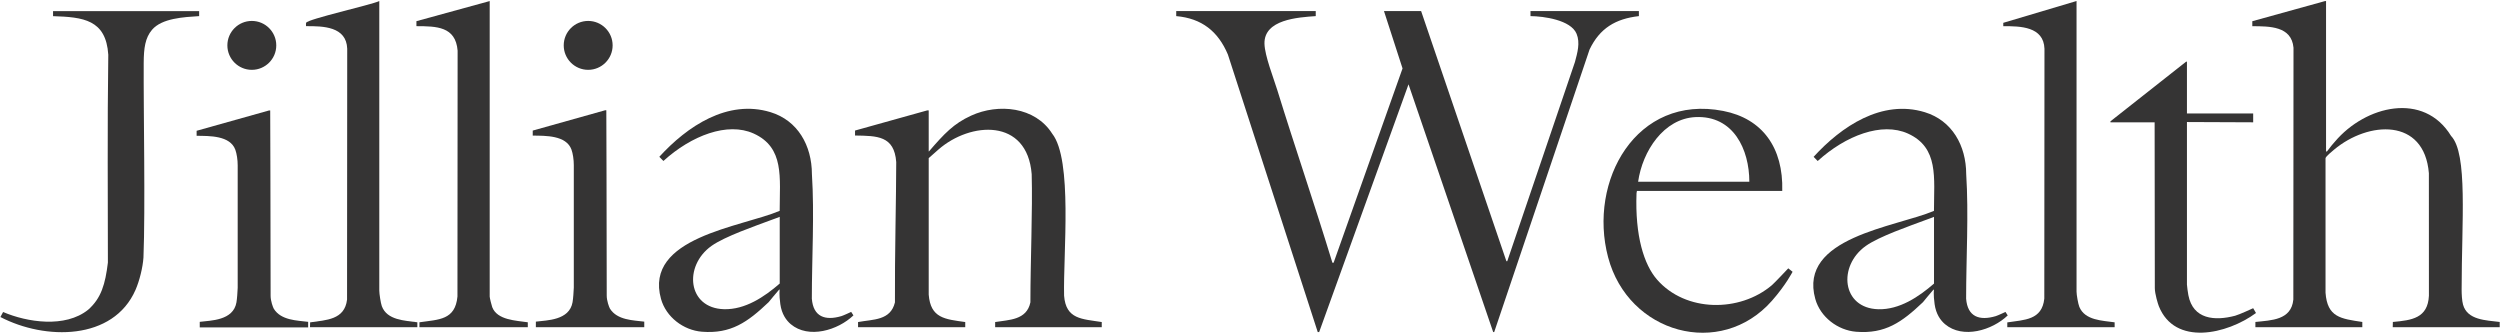
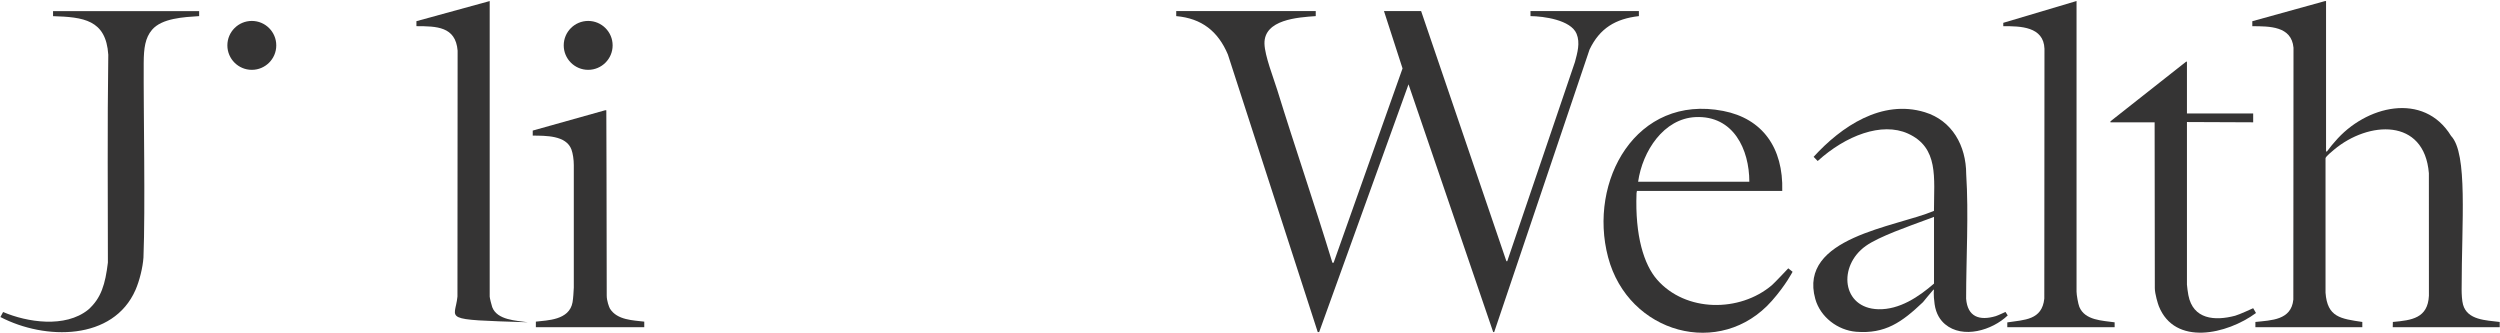
<svg xmlns="http://www.w3.org/2000/svg" width="1831" height="244" viewBox="0 0 1831 244" fill="none">
  <path d="M963.646 8.129L963.647 11.805C950.679 12.716 925.656 14.245 926.097 32.035C926.333 40.915 932.684 56.911 935.507 66.026C948.386 107.751 963.147 150.652 975.85 192.435H976.732L1027.22 50.118L1013.63 8.129H1040.83L1103.29 191.318H1103.91L1153.48 45.443C1155.25 38.798 1157.45 31.388 1154.69 24.743C1150.48 14.569 1130.52 11.893 1120.93 11.805V8.129H1200.32V11.805C1183.21 13.745 1171.62 20.714 1164.18 36.298L1094.35 243.217H1093.61L1031.6 61.763L966.146 243.217H965.117L899.31 39.945C892.135 22.949 880.168 13.451 861.467 11.805V8.129H963.646Z" fill="#353434" />
  <path d="M1702.87 0.779H1703.6V110.956H1704.25C1707.57 106.634 1708.37 105.605 1710.13 103.694C1732.57 77.23 1775.2 66.938 1795.17 99.548C1807.55 112.515 1802.9 162.502 1802.9 212.166C1802.9 215.254 1803.11 220.193 1803.93 223.104C1807.08 234.484 1820.78 234.543 1830.78 235.807V239.63H1752.44L1752.53 235.807C1766.38 234.543 1778.14 233.073 1778.94 216.577C1778.94 216.577 1778.94 156.063 1778.91 126.864C1775.59 86.139 1734.6 88.58 1709.48 109.604C1708.01 110.839 1703.49 114.514 1703.22 115.838V214.371C1704.52 232.367 1714.31 233.425 1730.16 235.807V239.63H1651.85V235.807C1663.47 234.543 1678.17 234.543 1679.64 219.4L1679.76 34.946C1678.32 19.009 1662.06 19.274 1649.59 19.186V15.54L1702.87 0.779Z" fill="#353434" />
-   <path d="M680.187 110.897H680.364C691.655 97.812 698.506 90.52 711.238 84.698C731.204 75.553 758.168 78.2 770.606 97.871C785.749 116.925 778.633 186.025 779.339 216.547C780.662 233.954 792.482 233.572 806.92 235.865V239.629H728.852V235.865C738.967 234.189 751.934 234.542 754.668 221.428C754.668 191.436 756.344 153.68 755.609 127.569C752.346 86.344 710.768 88.991 687.244 109.574C685.598 110.956 680.187 115.808 680.187 115.808V215.782C681.54 233.072 692.096 233.778 706.945 235.865V239.629H628.436V235.865C639.58 233.807 652.224 234.836 655.458 221.457C655.253 188.436 656.399 143.389 656.399 118.689C654.958 99.4 642.491 99.518 626.23 99.253V95.607L679.011 80.875H680.187V110.897Z" fill="#353434" />
  <path d="M145.854 8.129V11.805C134.445 12.54 118.567 13.334 111.333 21.832C106.335 27.712 105.305 35.269 105.247 45.972C105.041 81.64 106.511 152.21 105.07 188.642C104.57 195.905 102.189 205.579 99.278 212.254C82.988 249.597 33 249.244 0.303 232.19L2.273 228.514C19.768 236.012 47.703 240.423 64.581 226.838C74.166 218.37 77.107 208.078 79.018 192.318C79.018 149.652 78.577 90.461 79.312 40.092C77.636 14.334 60.934 12.54 38.852 11.834V8.159H145.854V8.129Z" fill="#353434" />
  <path d="M1416.44 212.137H1416.06C1414.44 213.842 1408.88 220.752 1408.38 221.311C1392.95 236.013 1380.68 244.658 1359.48 242.982C1345.93 241.894 1333.23 232.22 1329.52 218.959C1316.88 173.706 1388.42 166.354 1416.44 154.446C1416.44 130.158 1420.09 108.105 1397.36 97.813C1378.24 89.168 1351.78 99.283 1331.28 117.926L1328.29 114.868C1348.63 92.579 1378.24 72.584 1409.71 82.17C1429.73 88.286 1439.99 106.634 1440.05 127.541C1441.93 157.092 1439.99 188.966 1439.99 218.753C1441.02 232.073 1449.75 235.072 1461.66 231.544C1463.19 231.103 1468.81 228.456 1468.81 228.456L1470.46 231.015C1459.11 241.894 1437.61 248.422 1424.56 237.454C1421.29 234.69 1417.94 230.132 1416.91 222.781C1415.88 215.43 1416.44 212.137 1416.44 212.137ZM1416.47 158.827C1416.47 158.827 1411.56 160.768 1410.59 161.032C1398.83 165.443 1376.3 173.147 1366.48 180.145C1345.84 194.877 1348.96 225.751 1375.66 226.486C1391.18 226.898 1405.3 217.4 1416.47 207.697V158.827Z" fill="#353434" />
-   <path d="M571.037 212.108H570.655C569.038 213.813 563.481 220.723 562.981 221.282C547.543 235.984 535.282 244.629 514.081 242.953C500.526 241.865 487.823 232.191 484.118 218.929C471.474 173.676 543.015 166.325 571.037 154.416C571.037 130.128 574.684 108.075 551.954 97.784C532.841 89.139 506.377 99.254 485.883 117.896L482.883 114.838C503.231 92.55 532.841 72.555 564.304 82.141C584.328 88.257 594.59 106.605 594.649 127.511C596.531 157.063 594.59 188.937 594.59 218.724C595.619 232.044 604.353 235.043 616.261 231.514C617.79 231.073 623.407 228.427 623.407 228.427L625.053 230.985C613.703 241.865 592.209 248.393 579.153 237.425C575.889 234.661 572.537 230.103 571.508 222.752C570.479 215.401 571.037 212.108 571.037 212.108ZM571.067 158.798C571.067 158.798 566.156 160.738 565.186 161.003C553.424 165.414 530.901 173.118 521.08 180.116C500.438 194.847 503.555 225.722 530.254 226.457C545.779 226.869 559.893 217.371 571.067 207.668V158.798Z" fill="#353434" />
  <path d="M1305.32 139.861H1198.88L1198.59 141.507C1197.41 172.793 1204.05 193.788 1213.61 204.756C1234.55 228.779 1274.18 228.897 1297.77 208.843C1299.82 207.079 1309.73 196.523 1309.73 196.523L1312.88 199.051C1312.88 199.051 1308.06 208.608 1297.77 220.281C1260.1 263.006 1192.56 244.305 1177.77 188.407C1162.98 132.568 1198.32 68.79 1262.13 81.258C1290.71 86.845 1306.21 108.104 1305.32 139.861ZM1281.21 133.098C1281.21 109.574 1269.66 84.492 1241.84 85.757C1218.52 86.815 1202.94 110.662 1199.76 133.098H1281.21Z" fill="#353434" />
-   <path d="M358.653 0.779V217.253C358.653 218.076 360.064 223.869 360.506 224.957C364.181 234.513 378.001 234.749 386.558 236.042V239.63H307.196V236.042C321.457 233.984 333.424 234.455 335.041 217.165L335.159 37.122C333.748 19.303 319.575 19.215 304.99 19.156V15.51L358.653 0.779Z" fill="#353434" />
+   <path d="M358.653 0.779V217.253C358.653 218.076 360.064 223.869 360.506 224.957C364.181 234.513 378.001 234.749 386.558 236.042V239.63V236.042C321.457 233.984 333.424 234.455 335.041 217.165L335.159 37.122C333.748 19.303 319.575 19.215 304.99 19.156V15.51L358.653 0.779Z" fill="#353434" />
  <path d="M444.072 80.758C444.072 80.758 444.366 163.148 444.366 216.517C444.366 220.34 446.101 224.956 446.718 226.015C452.011 234.542 463.773 234.542 471.859 235.571V239.629H392.467V235.571C400.465 234.542 416.991 234.718 419.343 221.34C419.843 218.428 420.107 213.694 420.254 210.666V120.924C420.254 116.925 419.578 112.455 418.549 109.574C414.697 99.018 399.554 99.429 390.174 99.312V95.636L443.19 80.758H444.072Z" fill="#353434" />
  <path d="M430.78 51.148C440.66 51.148 448.688 43.12 448.688 33.24C448.688 23.361 440.66 15.333 430.78 15.333C420.9 15.333 412.873 23.361 412.873 33.24C412.873 43.12 420.9 51.148 430.78 51.148Z" fill="#353434" />
-   <path d="M197.902 80.906C197.902 80.906 198.196 163.296 198.196 216.665C198.196 220.488 199.931 225.104 200.548 226.163C205.841 234.69 217.603 234.69 225.689 235.719V239.777H146.297V235.719C154.295 234.69 170.821 234.866 173.173 221.487C173.673 218.576 173.937 213.842 174.085 210.814V121.072C174.085 117.073 173.408 112.603 172.379 109.722C168.527 99.166 153.384 99.577 144.004 99.46V95.784L197.02 80.906H197.902Z" fill="#353434" />
  <path d="M184.435 51.148C194.314 51.148 202.342 43.12 202.342 33.24C202.342 23.361 194.314 15.333 184.435 15.333C174.555 15.333 166.527 23.361 166.527 33.24C166.527 43.12 174.555 51.148 184.435 51.148Z" fill="#353434" />
  <path d="M1520.86 0.779V213.607C1520.86 215.812 1522.01 222.605 1522.92 224.781C1527.04 234.69 1539.77 234.778 1548.76 236.072V239.63H1470.14V236.131C1482.78 234.19 1495.6 234.484 1497.25 218.694L1497.37 35.711C1496.78 19.392 1479.69 19.127 1467.2 19.186V16.716L1520.74 0.779L1520.86 0.779Z" fill="#353434" />
  <path d="M1650.23 83.111V89.58L1601.72 89.374V208.462C1601.72 209.638 1602.48 214.725 1602.77 216.224C1606.19 233.926 1622.09 235.19 1637 231.25C1639.94 230.485 1650.23 225.722 1650.23 225.722L1652.29 229.25C1631.12 244.835 1592.9 253.656 1581.13 224.252C1580.49 222.605 1578.19 215.254 1578.19 211.02L1578.05 89.58H1545.7V88.845L1601.13 45.15H1601.72V83.082H1650.23V83.111Z" fill="#353434" />
-   <path d="M277.793 0.779V212.842C277.793 215.136 278.822 221.958 279.646 224.222C283.468 234.572 296.465 234.749 305.668 236.042V239.63H227.041L227.13 236.101C238.921 234.366 252.447 234.278 254.182 219.4L254.299 35.681C253.711 19.362 236.627 19.097 224.13 19.156C224.189 18.362 223.954 17.451 224.219 16.686C225.101 14.04 271.883 3.572 277.793 0.779Z" fill="#353434" />
</svg>